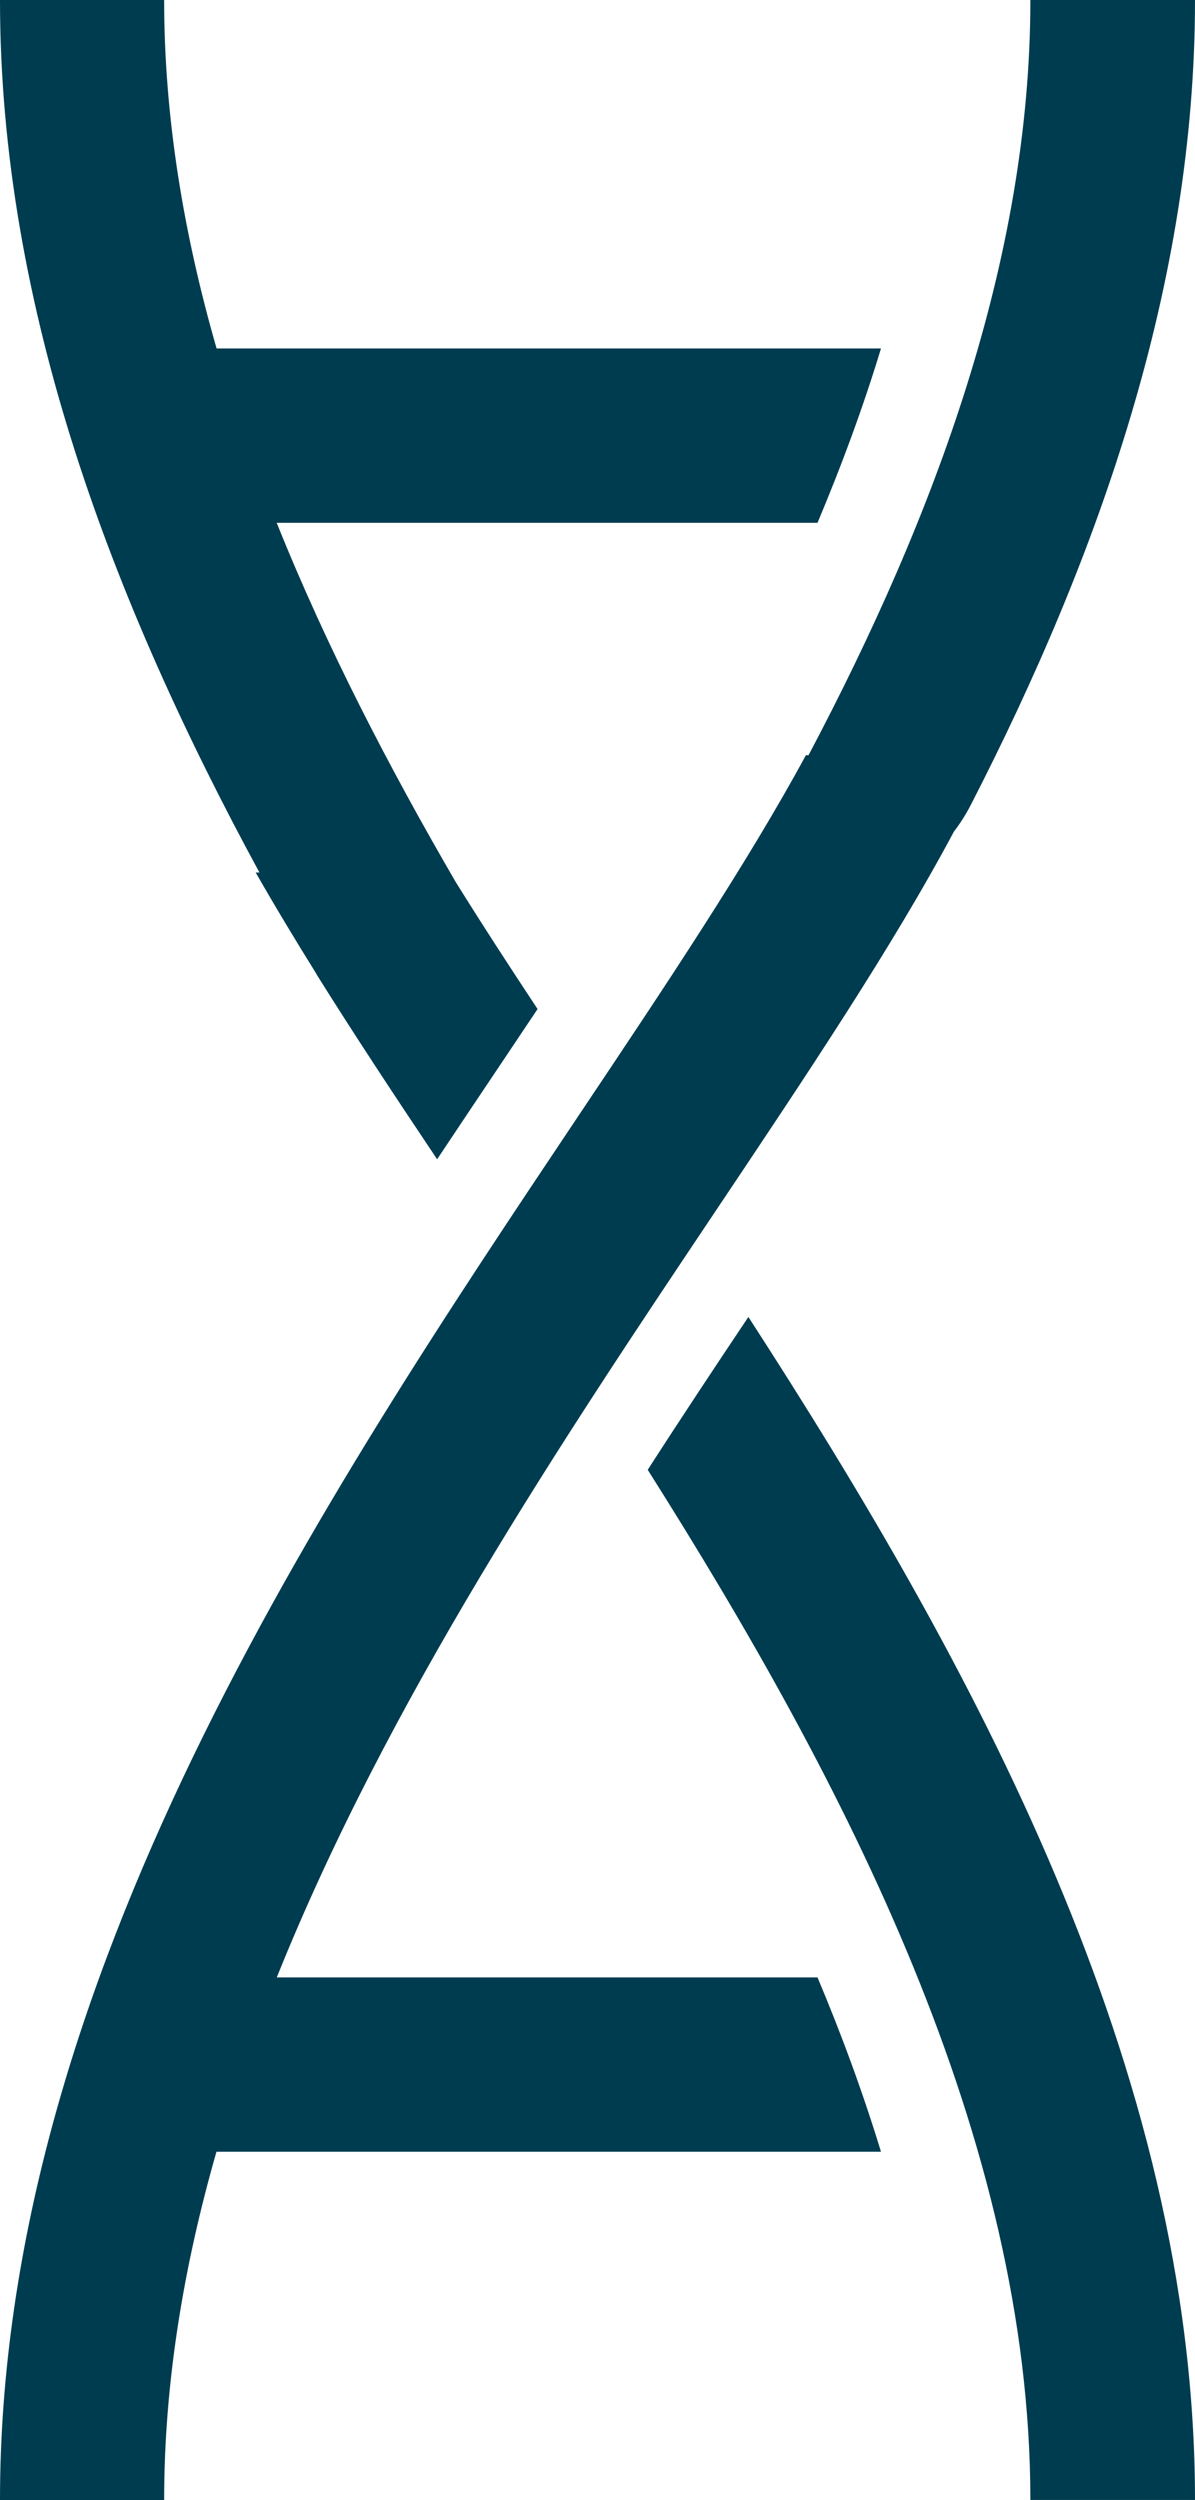
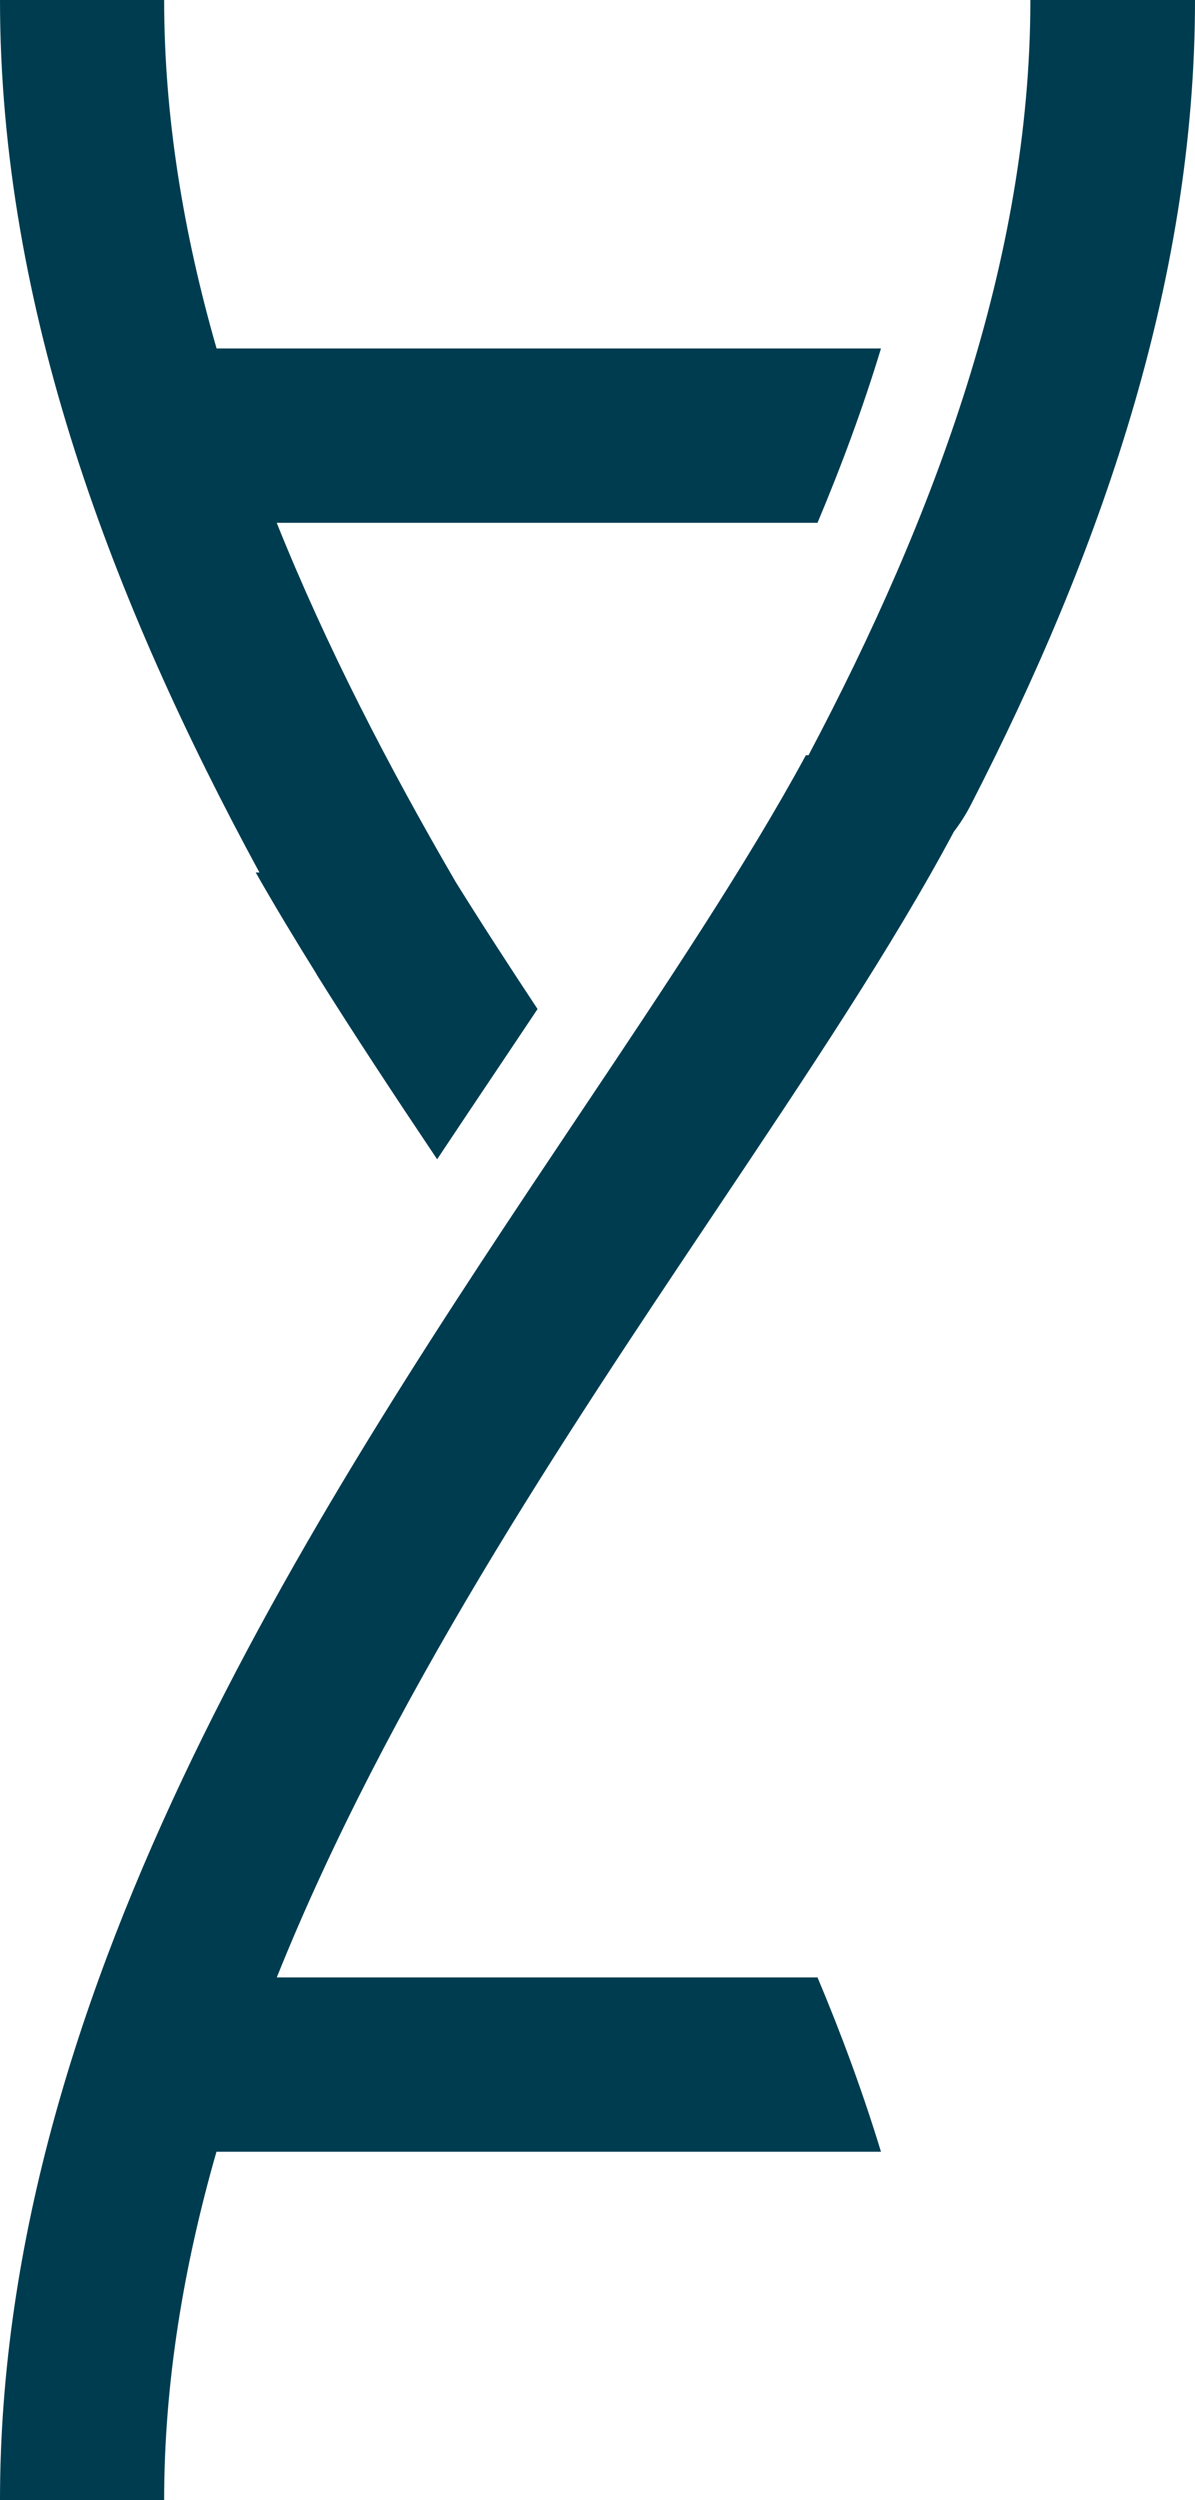
<svg xmlns="http://www.w3.org/2000/svg" id="Layer_2" data-name="Layer 2" viewBox="0 0 99.59 208.35">
  <defs>
    <style>
      .cls-1 {
        opacity: 1;
      }

      .cls-2 {
        fill: #003C50;
        fill-rule: evenodd;
      }
    </style>
  </defs>
  <g id="virtualHarnkess">
    <g class="cls-1">
      <path class="cls-2" d="M21.31,72.71c1.56,2.74,3.26,5.56,5.07,8.47h0s0,.01,0,.02c3.05,4.88,6.43,10.01,10.05,15.41,1.76-2.64,3.49-5.24,5.2-7.78,1.05-1.58,2.12-3.16,3.17-4.74-2.38-3.6-4.67-7.13-6.8-10.55-5.61-9.64-10.81-19.68-14.94-29.97h45.07c2-4.76,3.8-9.61,5.29-14.53H18.05C15.3,19.48,13.68,9.76,13.68,0H0c0,25.72,9.44,50.27,21.62,72.71h-.31Z" />
-       <path class="cls-2" d="M62.37,109.75c-2.77,4.14-5.59,8.39-8.39,12.74,16.48,26.06,31.89,55.72,31.89,85.85h13.72c0-36.01-18.56-69.75-37.22-98.59h0Z" />
      <path class="cls-2" d="M23.07,164.78c9.25-23.03,23.8-44.78,36.45-63.68,7.88-11.77,14.89-22.26,19.98-31.8.5-.65.97-1.38,1.39-2.19C91.63,46.21,99.59,23.59,99.59,0h-13.72c0,21.61-7.93,42.97-18.49,62.94h-.22c-4.89,9.03-11.76,19.3-18.86,29.91C26.78,125.02,0,165.03,0,208.35h13.68c0-9.76,1.62-19.48,4.36-29.03h55.38c-1.5-4.92-3.29-9.78-5.29-14.53H23.07Z" />
    </g>
  </g>
</svg>